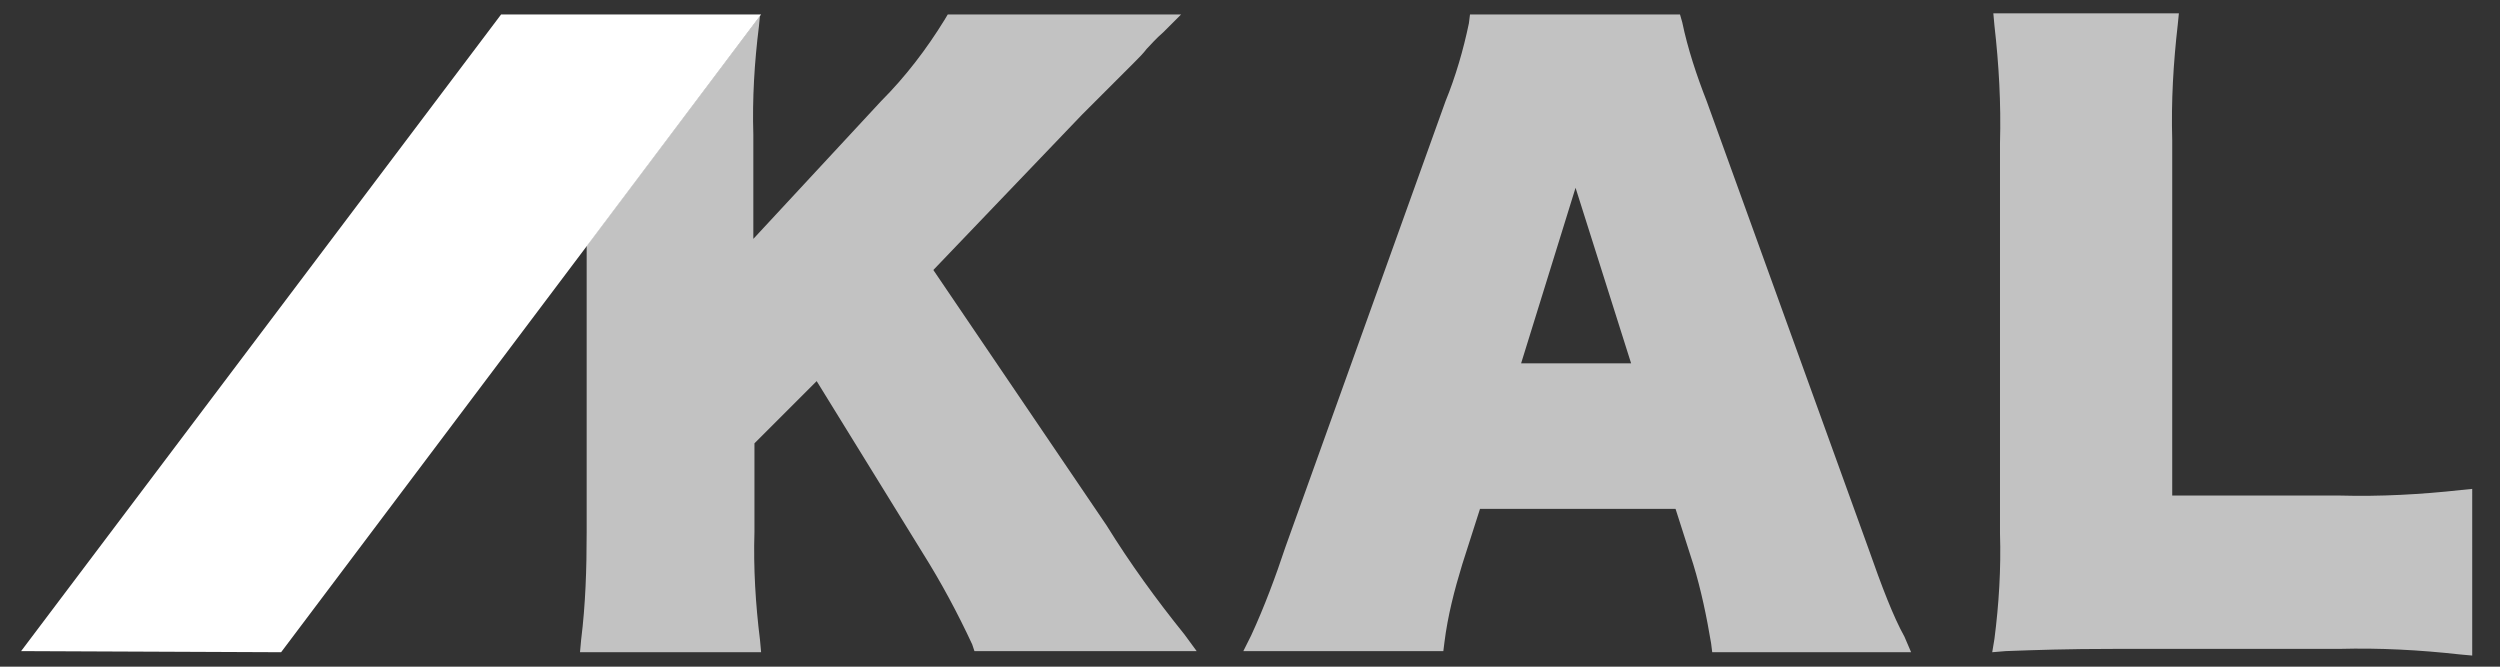
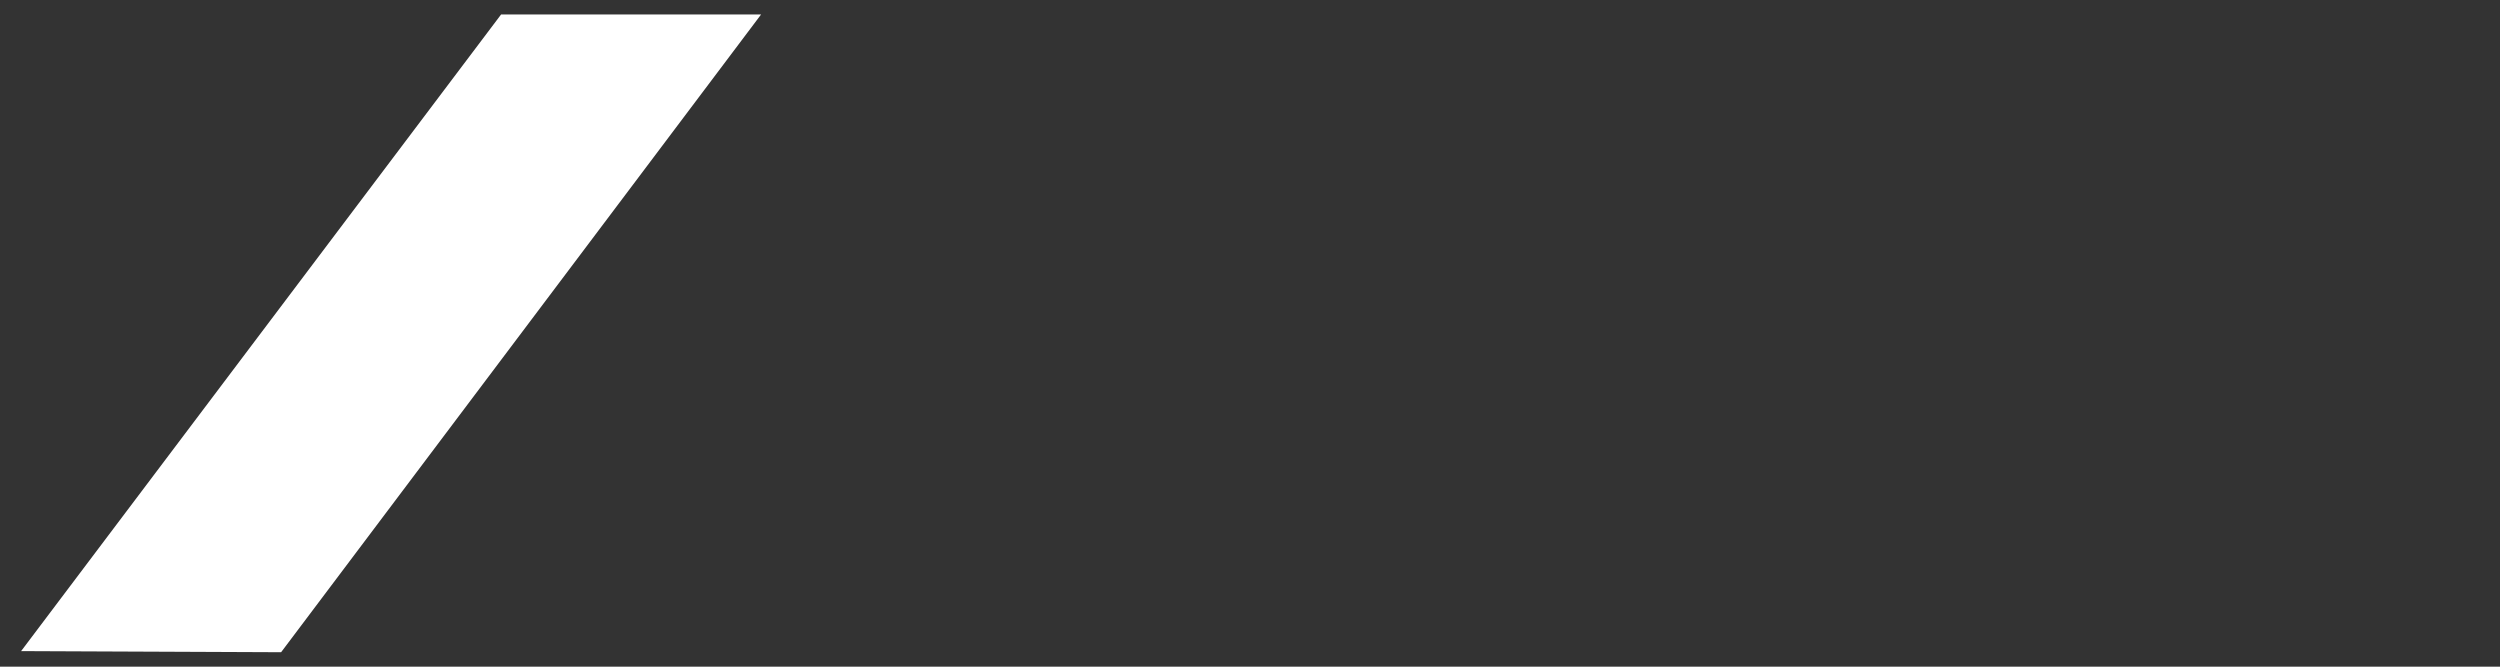
<svg xmlns="http://www.w3.org/2000/svg" version="1.1" id="Layer_1" x="0px" y="0px" viewBox="0 0 225 60" style="enable-background:new 0 0 225 60;" xml:space="preserve">
  <rect x="0" y="0" width="225" height="60" fill="#333333" stroke="none" />
  <style type="text/css">
	.st0{opacity:0.7;}
	.st1{fill:#FFFFFF;}
</style>
  <g id="Layer_2_1_">
    <g id="Layer_1-2">
      <g class="st0">
-         <path class="st1" d="M168.1,49.2L153.6,9.1c-0.9-2.3-1.7-4.7-2.2-7.1l-0.2-0.7h-18.9l-0.1,0.8c-0.5,2.4-1.2,4.8-2.1,7l-14.4,40.1     c-0.9,2.7-1.9,5.4-3.1,8l-0.7,1.4h18l0.1-0.8c0.3-2.4,0.9-4.7,1.6-7l1.6-5h17.6l1.6,5c0.7,2.3,1.2,4.7,1.6,7.1l0.1,0.8h17.9     l-0.6-1.4C170.4,55.5,169.4,52.9,168.1,49.2z M146.8,32.7h-9.9l4.9-15.8L146.8,32.7z" />
-         <path class="st1" d="M221.5,44.1c-3.6,0.4-7.3,0.6-10.9,0.5h-15.1v-32c-0.1-3.5,0.1-6.9,0.5-10.4l0.1-1h-16.7l0.1,1.1     c0.4,3.5,0.6,7,0.5,10.6v35.1c0.1,3.2-0.1,6.4-0.5,9.5l-0.2,1.2l1.2-0.1c2.7-0.1,5.5-0.2,9.8-0.2h20.2c3.7-0.1,7.3,0.1,10.9,0.5     l1.1,0.1V44L221.5,44.1z" />
-         <path class="st1" d="M106.6,57.1c-2.5-3.1-4.9-6.4-7-9.8l-15.6-23l13.4-14l4.7-4.7c0.4-0.4,0.8-0.8,1.1-1.2     c0.4-0.4,0.8-0.9,1.5-1.5l1.6-1.6H85.3l-0.3,0.5c-1.6,2.6-3.5,5.1-5.7,7.3L67.8,21.5v-9.4c-0.1-3.2,0.1-6.5,0.5-9.7l0.1-1     L52.8,22.1v25.8c0,3.3-0.1,6.5-0.5,9.7l-0.1,1.1h16.3l-0.1-1.1c-0.4-3.2-0.6-6.5-0.5-9.7v-8l5.6-5.6L83,49.7     c1.7,2.7,3.2,5.5,4.5,8.3l0.2,0.6h20L106.6,57.1z" />
-       </g>
+         </g>
      <polygon class="st1" points="45.1,1.3 68.5,1.3 25.3,58.7 1.9,58.6   " />
    </g>
  </g>
</svg>